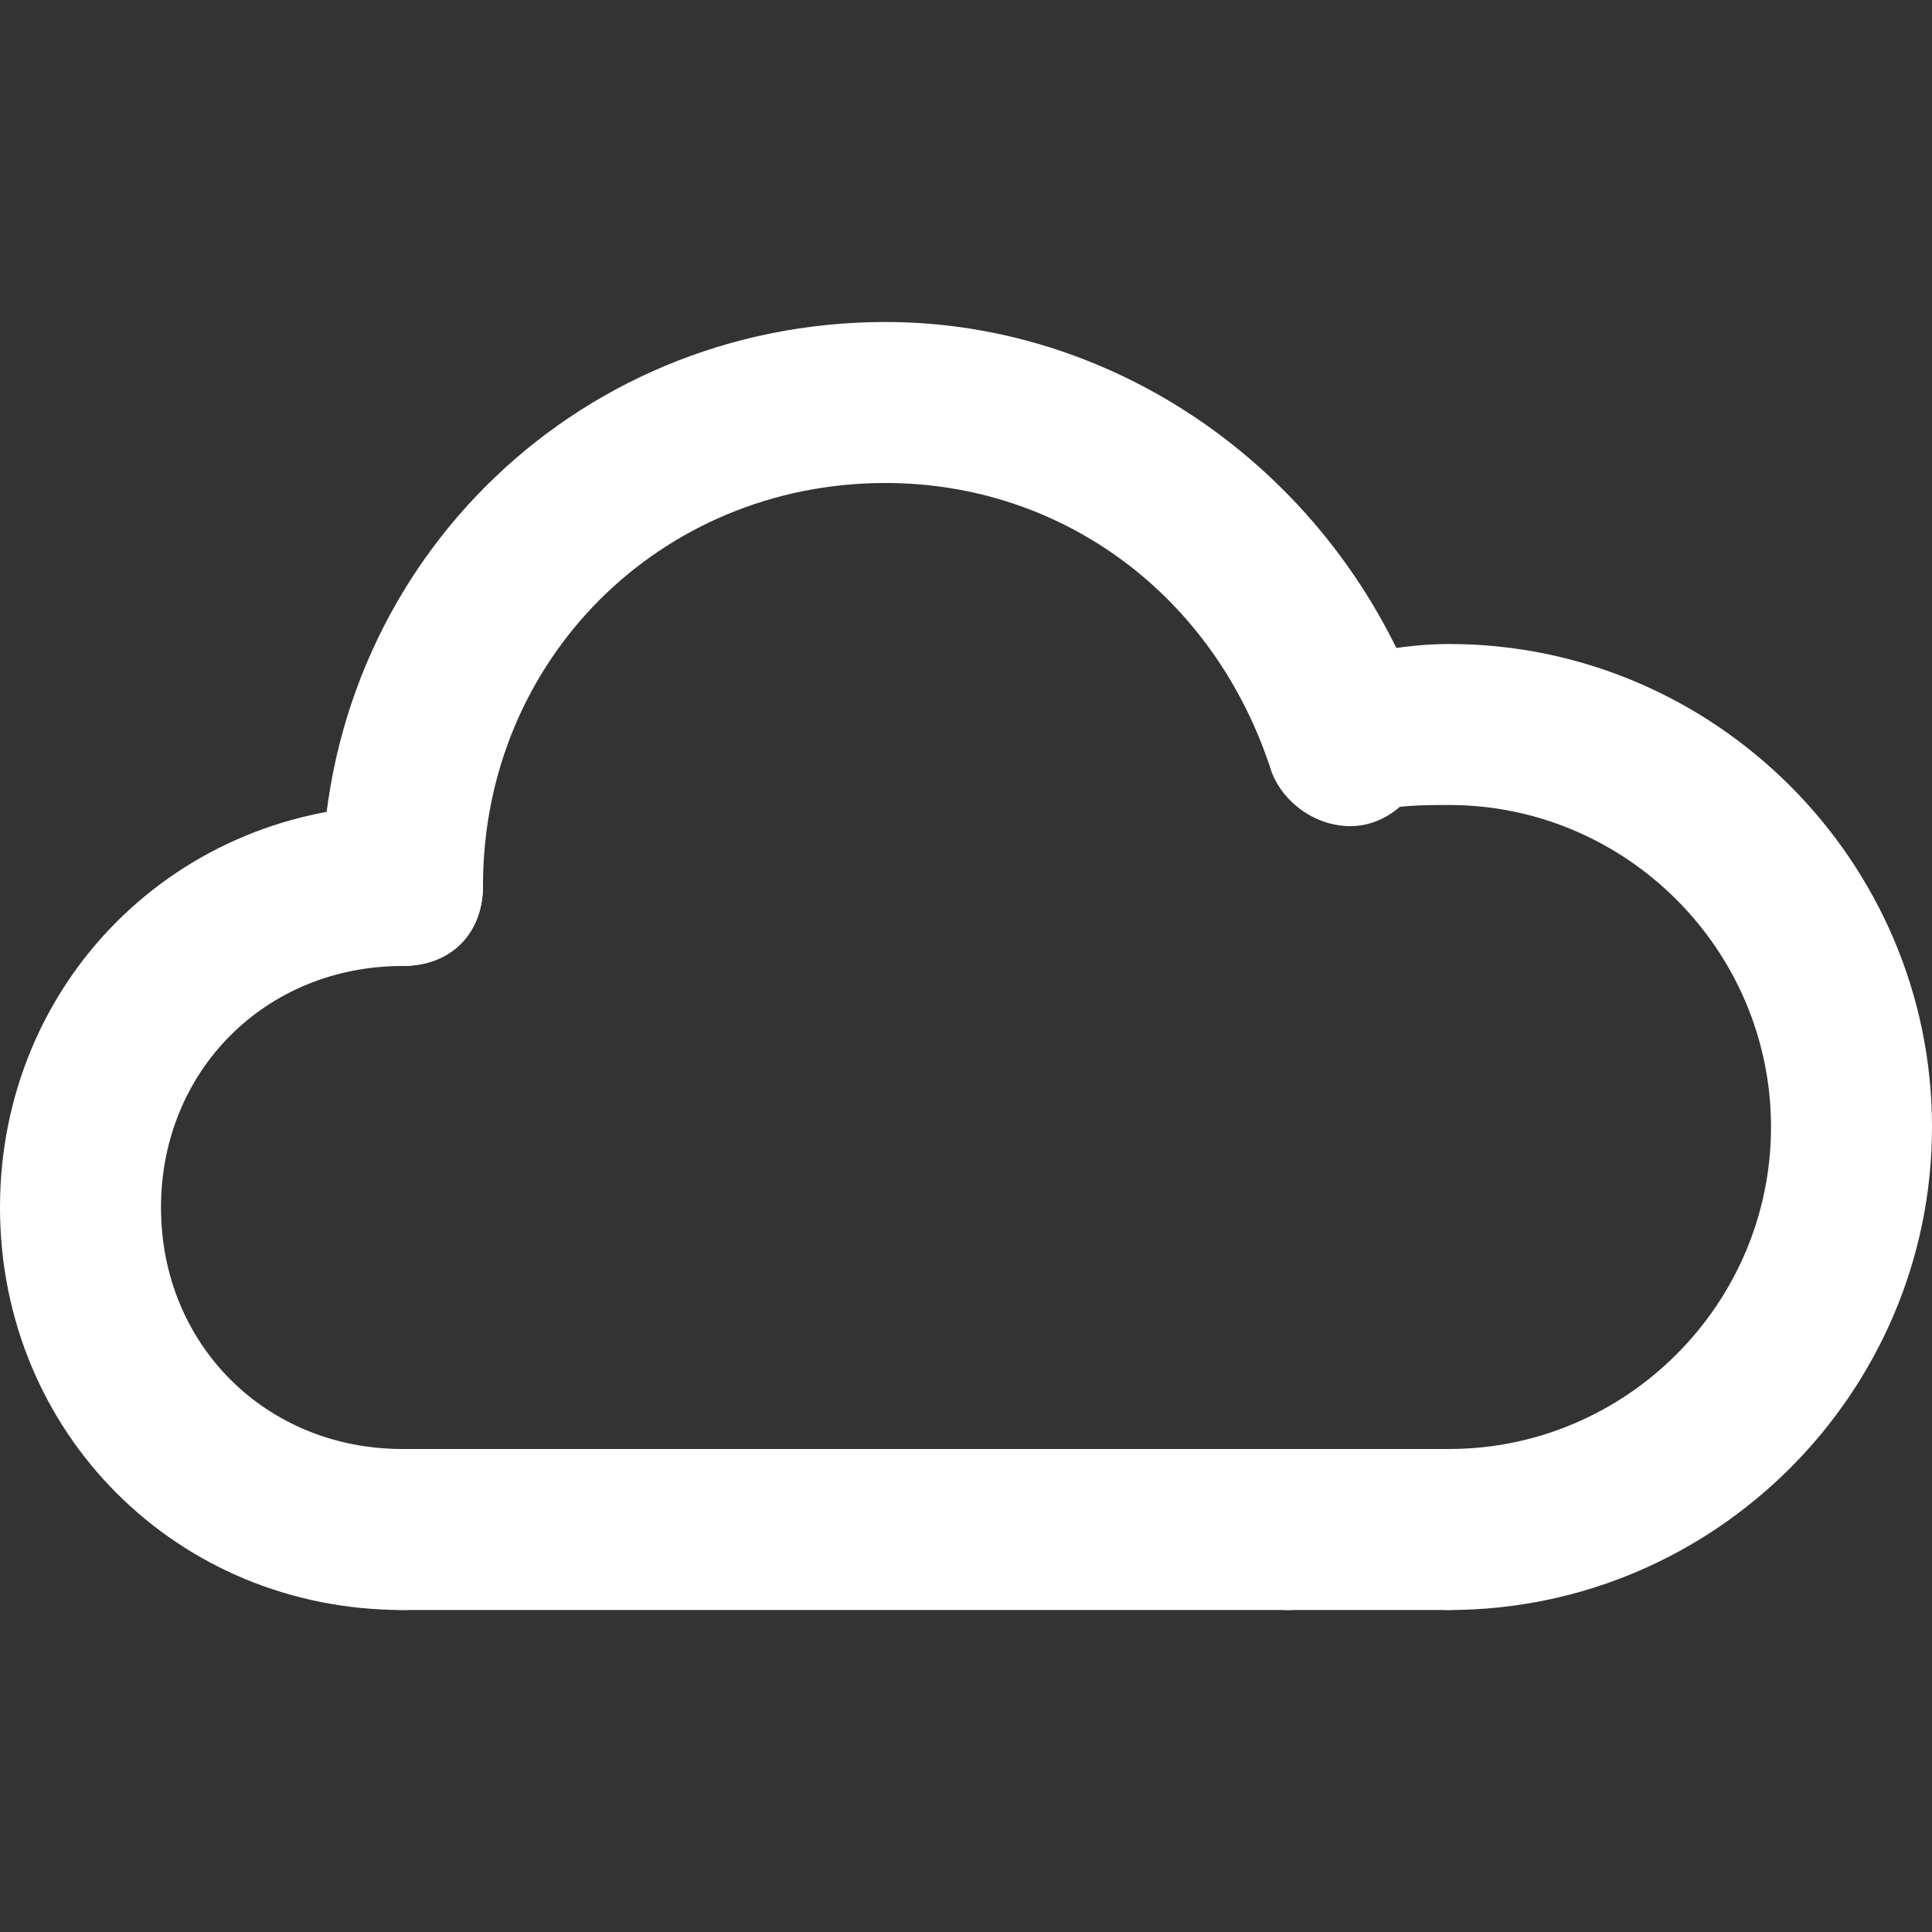
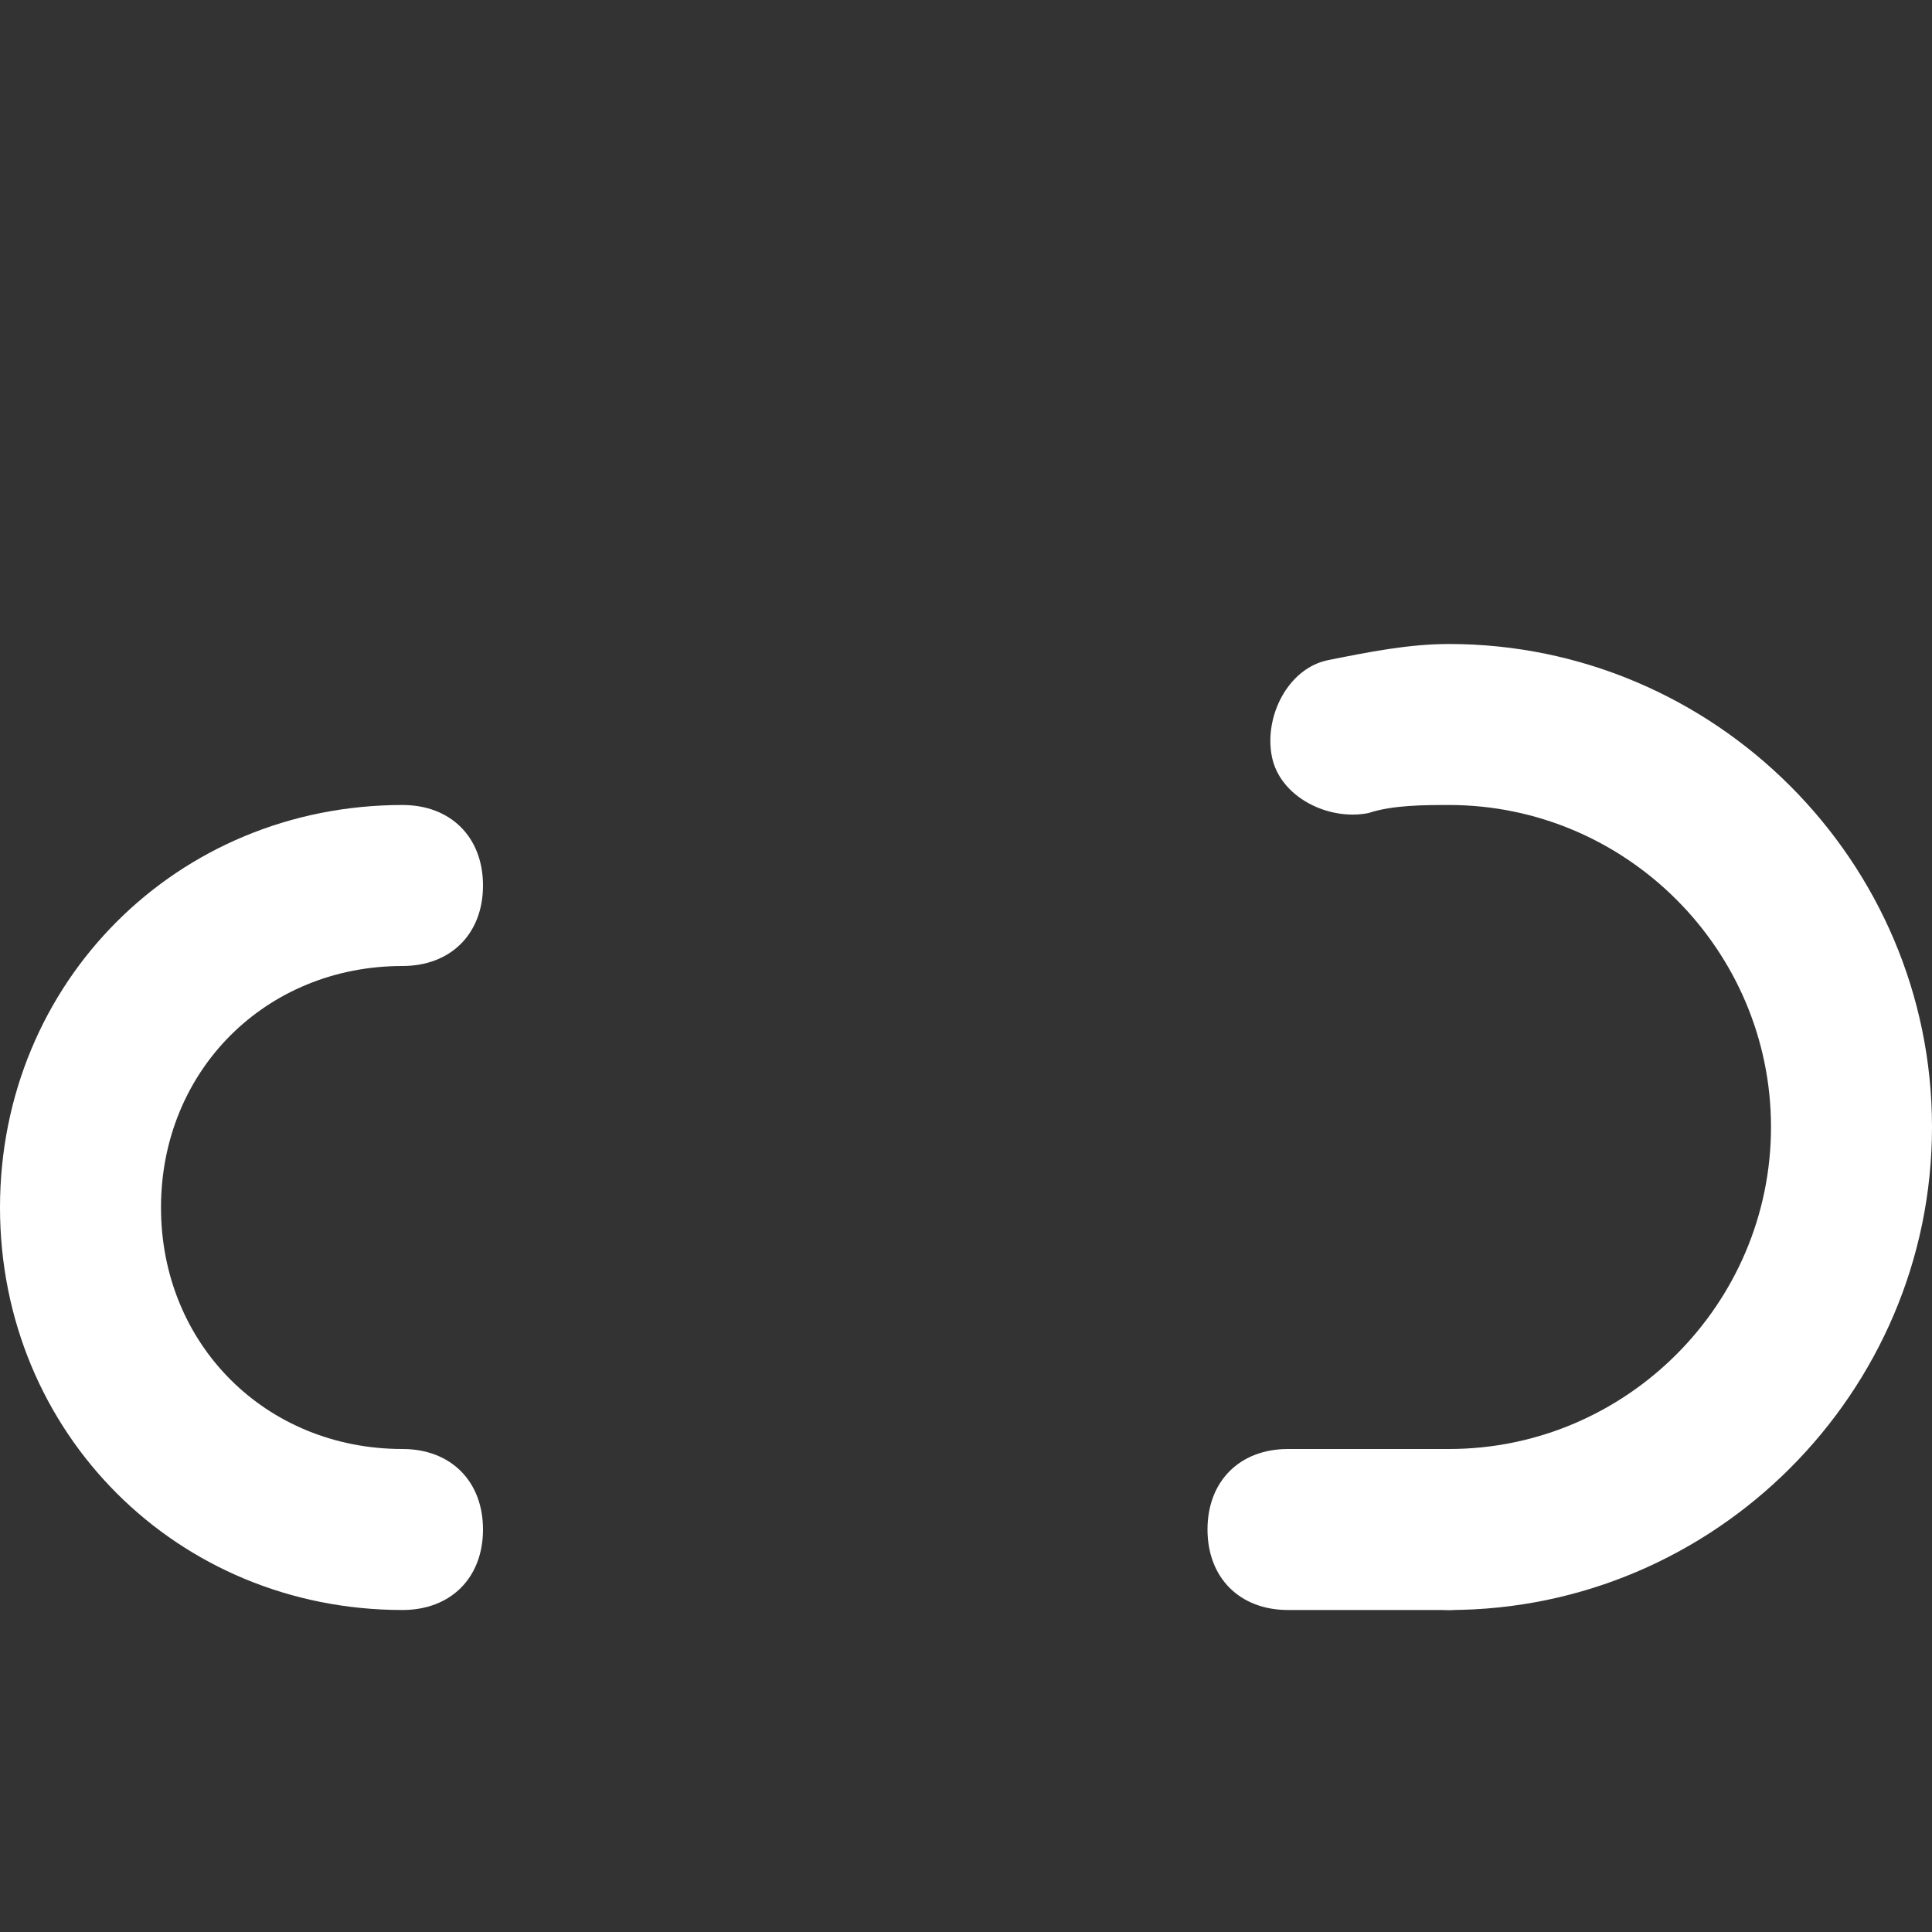
<svg xmlns="http://www.w3.org/2000/svg" width="1024" height="1024" viewBox="0 0 1024 1024" fill="none">
  <rect x="0" y="0" width="1024" height="1024" fill="#333333" stroke="none" />
-   <path d="M213.333 512C187.733 512 170.667 494.933 170.667 469.333C170.667 302.933 302.933 170.667 469.333 170.667C597.333 170.667 712.533 256 755.2 379.733C763.733 401.067 750.933 426.667 729.6 435.2C708.266 443.733 682.667 430.933 674.133 409.6C644.267 315.733 563.2 256 469.333 256C349.867 256 256 349.867 256 469.333C256 494.933 238.933 512 213.333 512Z" fill="white" />
  <path d="M768 853.333C742.4 853.333 725.333 836.267 725.333 810.667C725.333 785.067 742.4 768 768 768C861.867 768 938.667 691.2 938.667 597.333C938.667 503.467 861.867 426.667 768 426.667C755.2 426.667 738.133 426.667 725.333 430.933C704 435.2 678.4 422.4 674.133 401.067C669.867 379.733 682.667 354.133 704 349.867C725.333 345.6 746.667 341.333 768 341.333C908.8 341.333 1024 456.533 1024 597.333C1024 738.133 908.8 853.333 768 853.333Z" fill="white" />
-   <path d="M682.667 853.333H213.333C187.733 853.333 170.667 836.267 170.667 810.667C170.667 785.067 187.733 768 213.333 768H682.667C708.267 768 725.333 785.067 725.333 810.667C725.333 836.267 708.267 853.333 682.667 853.333Z" fill="white" />
  <path d="M768 853.333H682.667C657.067 853.333 640 836.267 640 810.667C640 785.067 657.067 768 682.667 768H768C793.6 768 810.667 785.067 810.667 810.667C810.667 836.267 793.6 853.333 768 853.333Z" fill="white" />
  <path d="M213.333 853.333C93.867 853.333 0 759.467 0 640C0 520.533 93.867 426.667 213.333 426.667C238.933 426.667 256 443.733 256 469.333C256 494.933 238.933 512 213.333 512C140.8 512 85.333 567.467 85.333 640C85.333 712.533 140.8 768 213.333 768C238.933 768 256 785.067 256 810.667C256 836.267 238.933 853.333 213.333 853.333Z" fill="white" />
</svg>